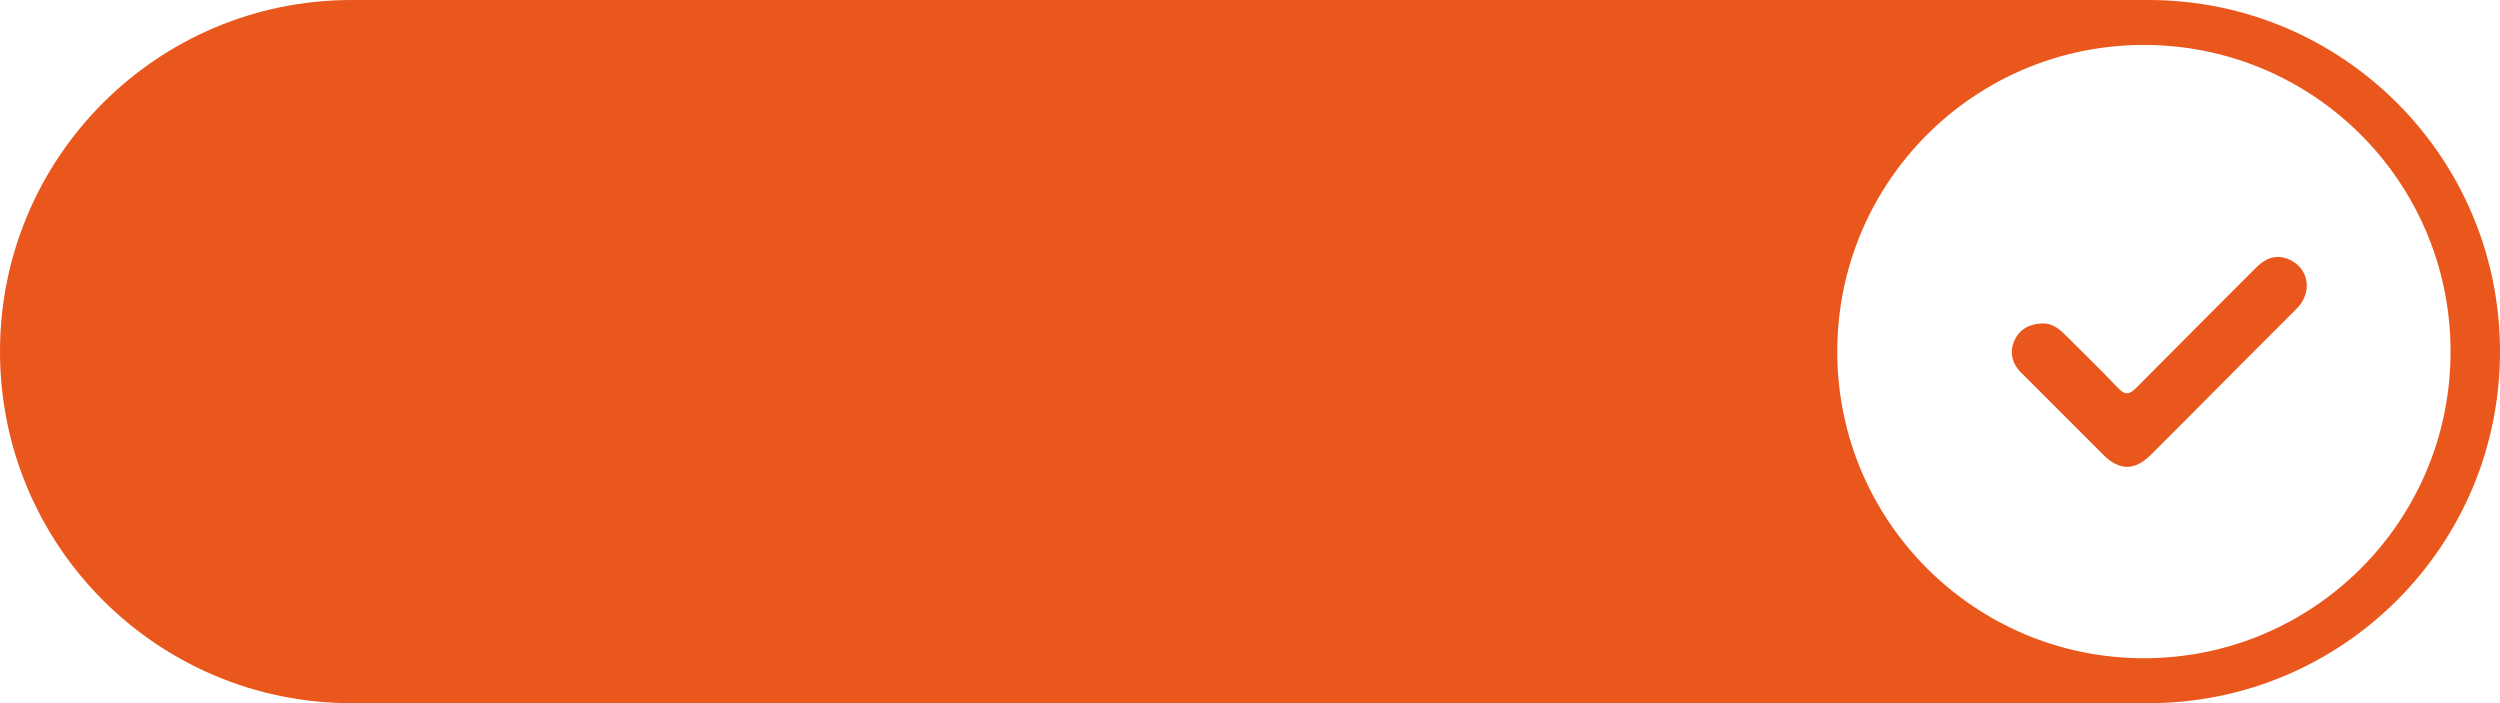
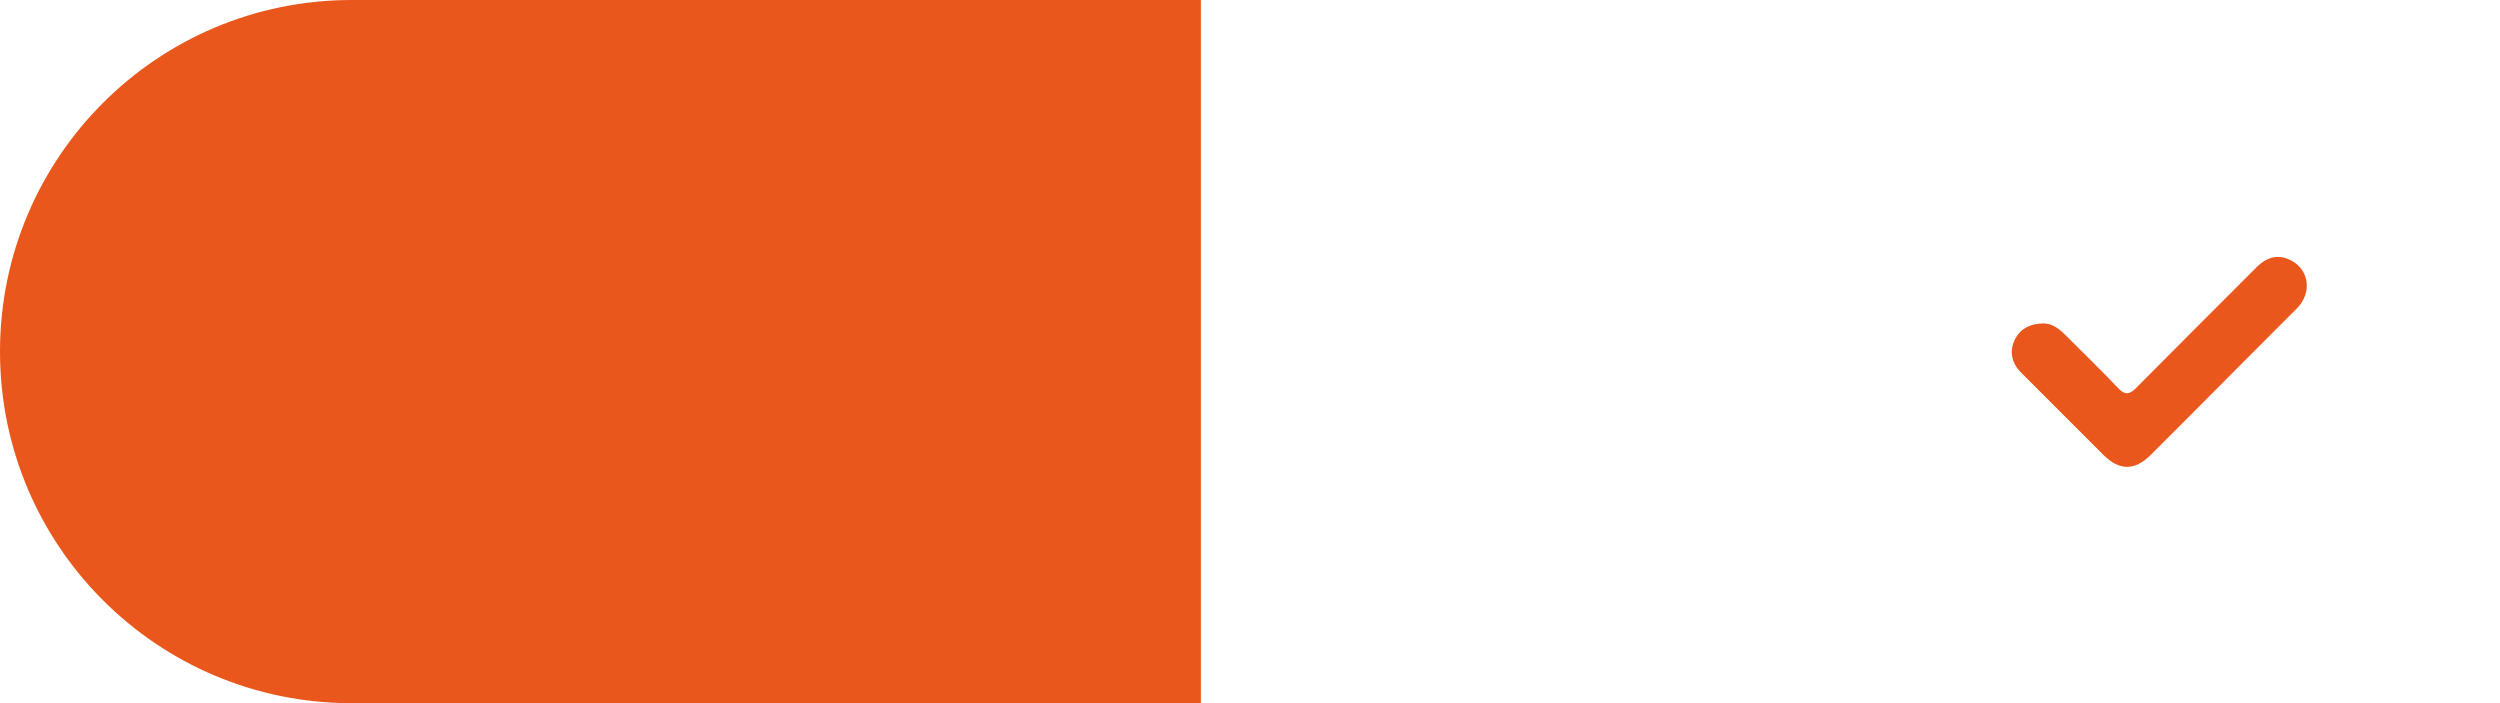
<svg xmlns="http://www.w3.org/2000/svg" id="_Слой_2" data-name="Слой 2" viewBox="0 0 77.86 21.9">
  <defs>
    <style> .cls-1 { fill: #ea571d; } </style>
  </defs>
  <g id="_Слой_2-2" data-name=" Слой 2">
    <g id="_Слой_1-2" data-name=" Слой 1-2">
      <path class="cls-1" d="M37.4,0H10.95C4.9,0,0,4.9,0,10.95s4.9,10.95,10.95,10.95h26.45V0Z" />
-       <path class="cls-1" d="M66.91,0h-30.33V21.9h30.33c6.05,0,10.95-4.9,10.95-10.95S72.96,0,66.91,0Zm-.14,20.5c-5.27,0-9.55-4.27-9.55-9.55S61.49,1.4,66.77,1.4s9.55,4.27,9.55,9.55-4.27,9.55-9.55,9.55Z" />
      <path class="cls-1" d="M63.68,10.08c.19-.01,.42,.13,.61,.32,.56,.56,1.13,1.11,1.67,1.68,.23,.24,.36,.21,.58-.01,1.24-1.25,2.49-2.5,3.73-3.74,.36-.36,.73-.42,1.12-.2,.54,.31,.61,1.01,.14,1.48-1.11,1.11-2.22,2.22-3.33,3.34-.41,.41-.82,.82-1.23,1.23-.49,.48-.96,.48-1.45,0-.86-.86-1.72-1.72-2.58-2.58-.28-.28-.36-.64-.21-.98,.16-.36,.45-.54,.94-.55" />
    </g>
  </g>
</svg>